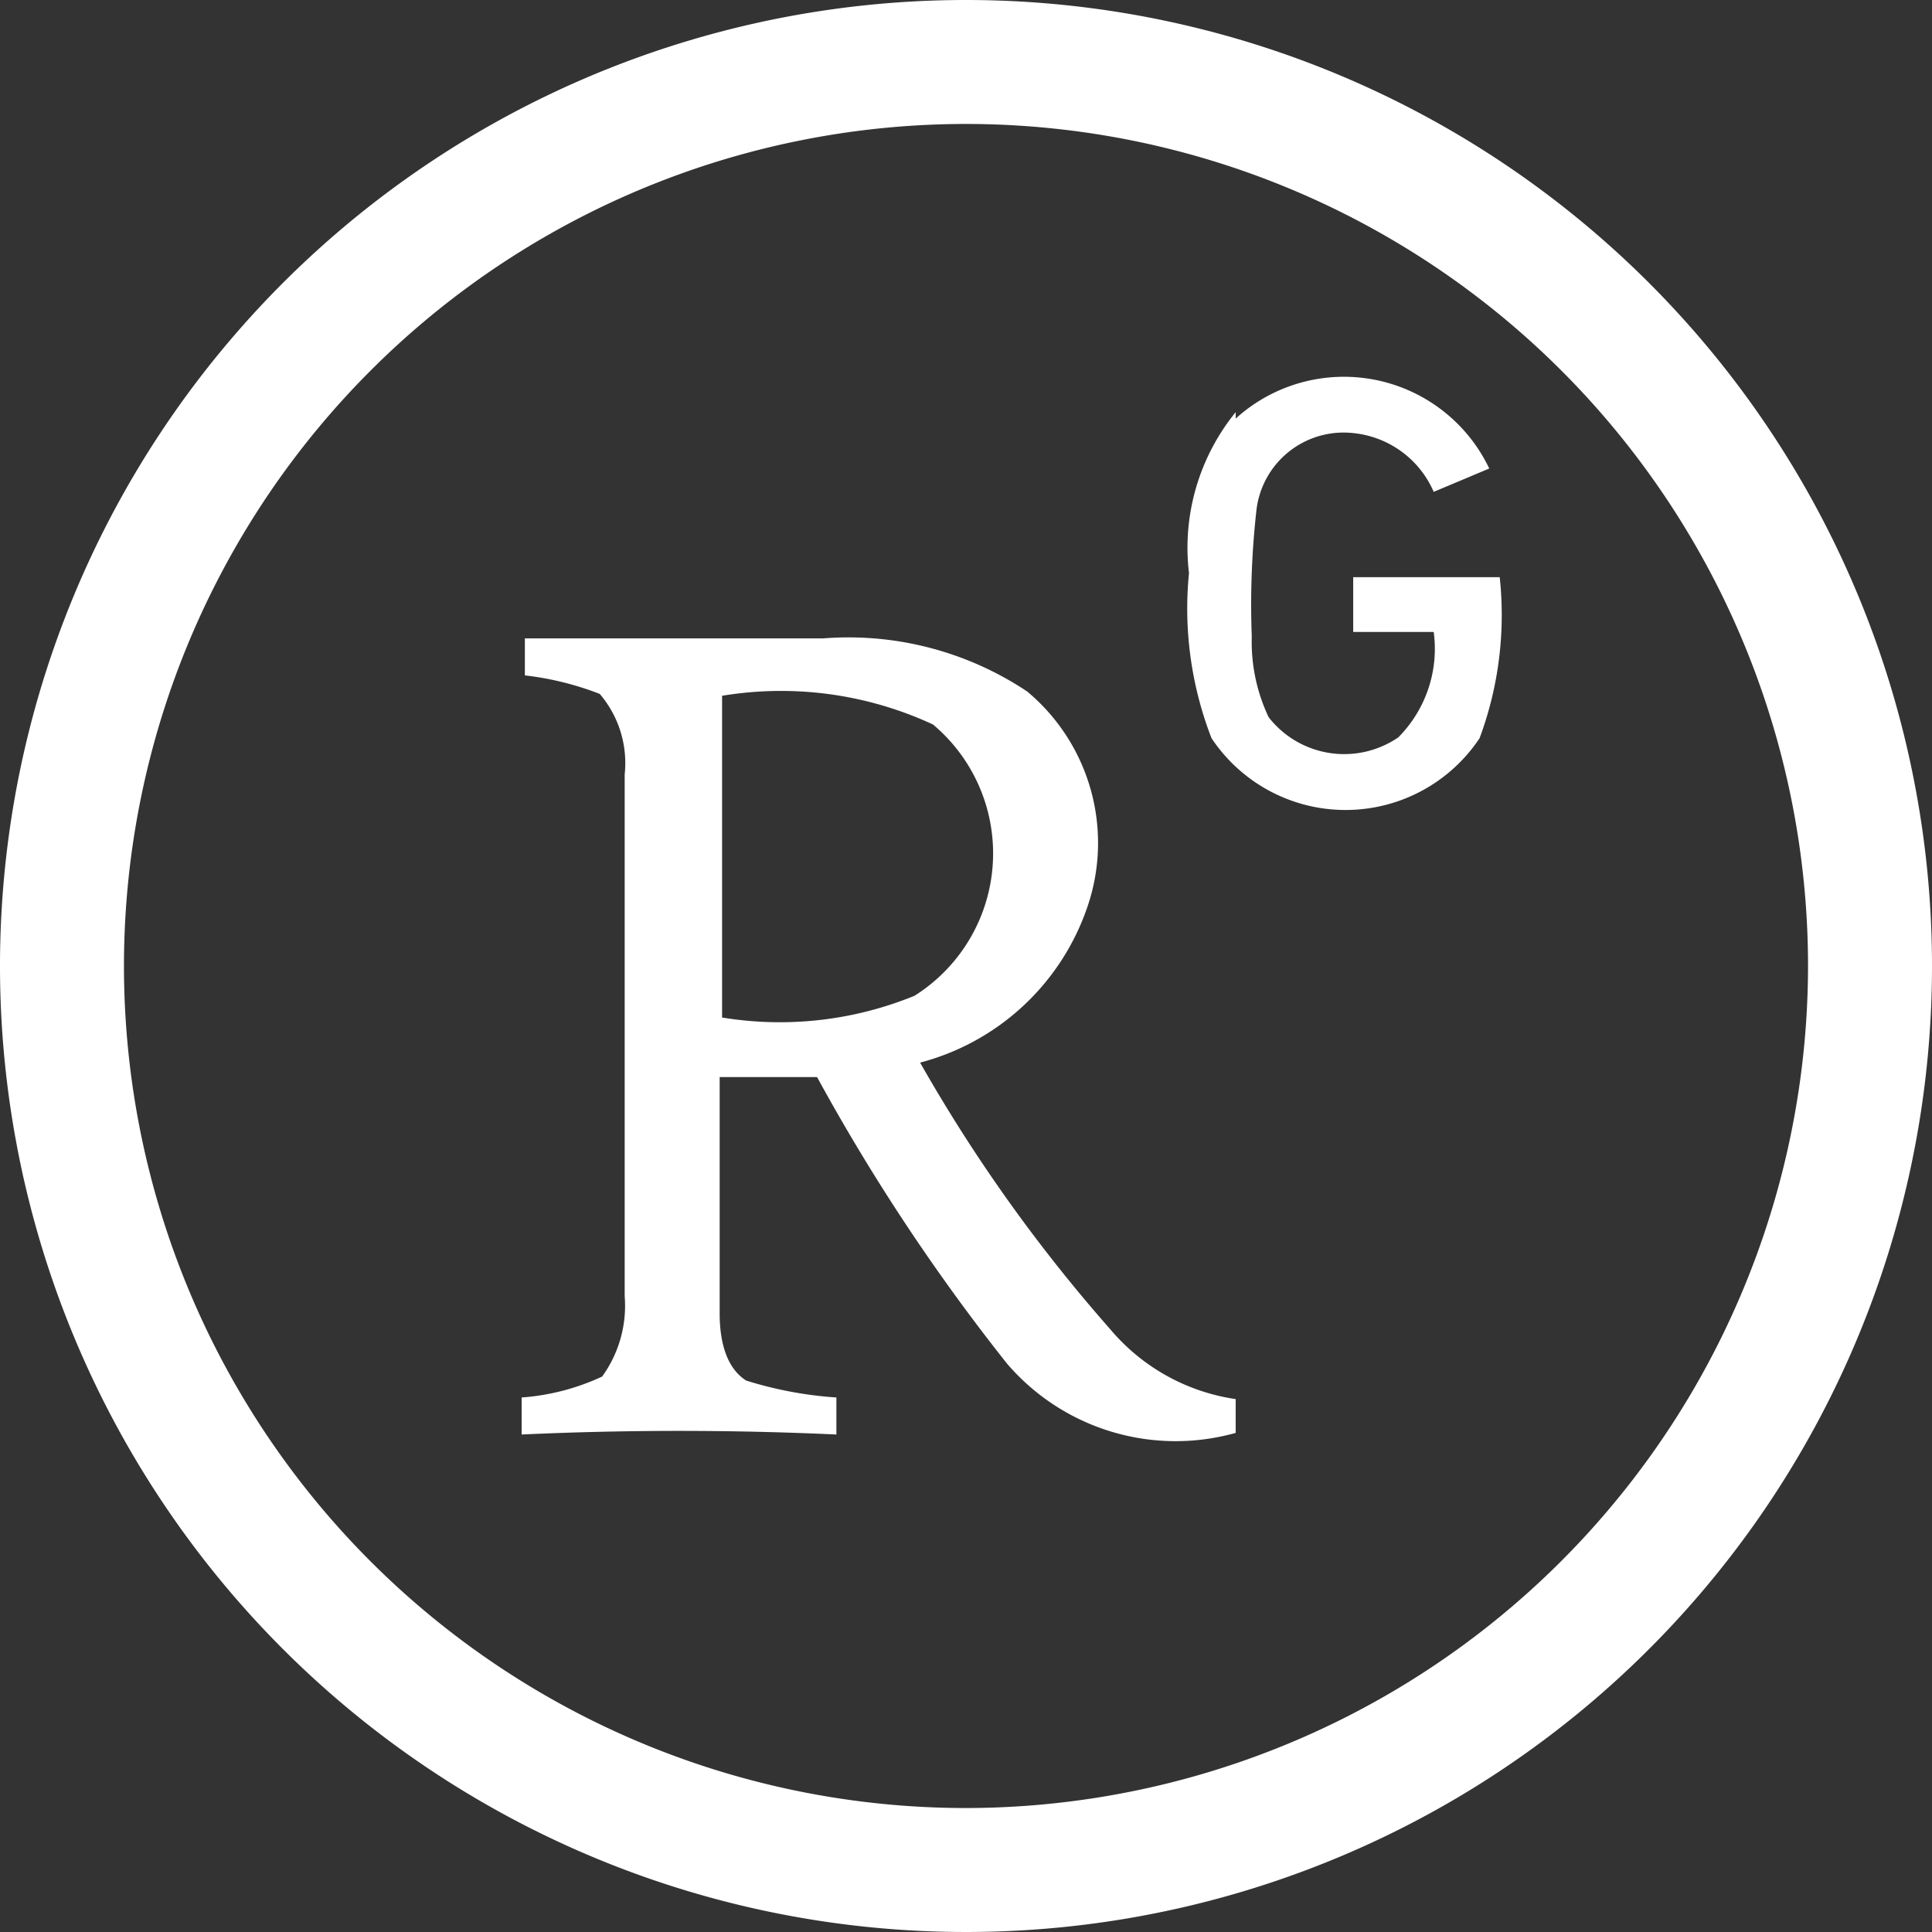
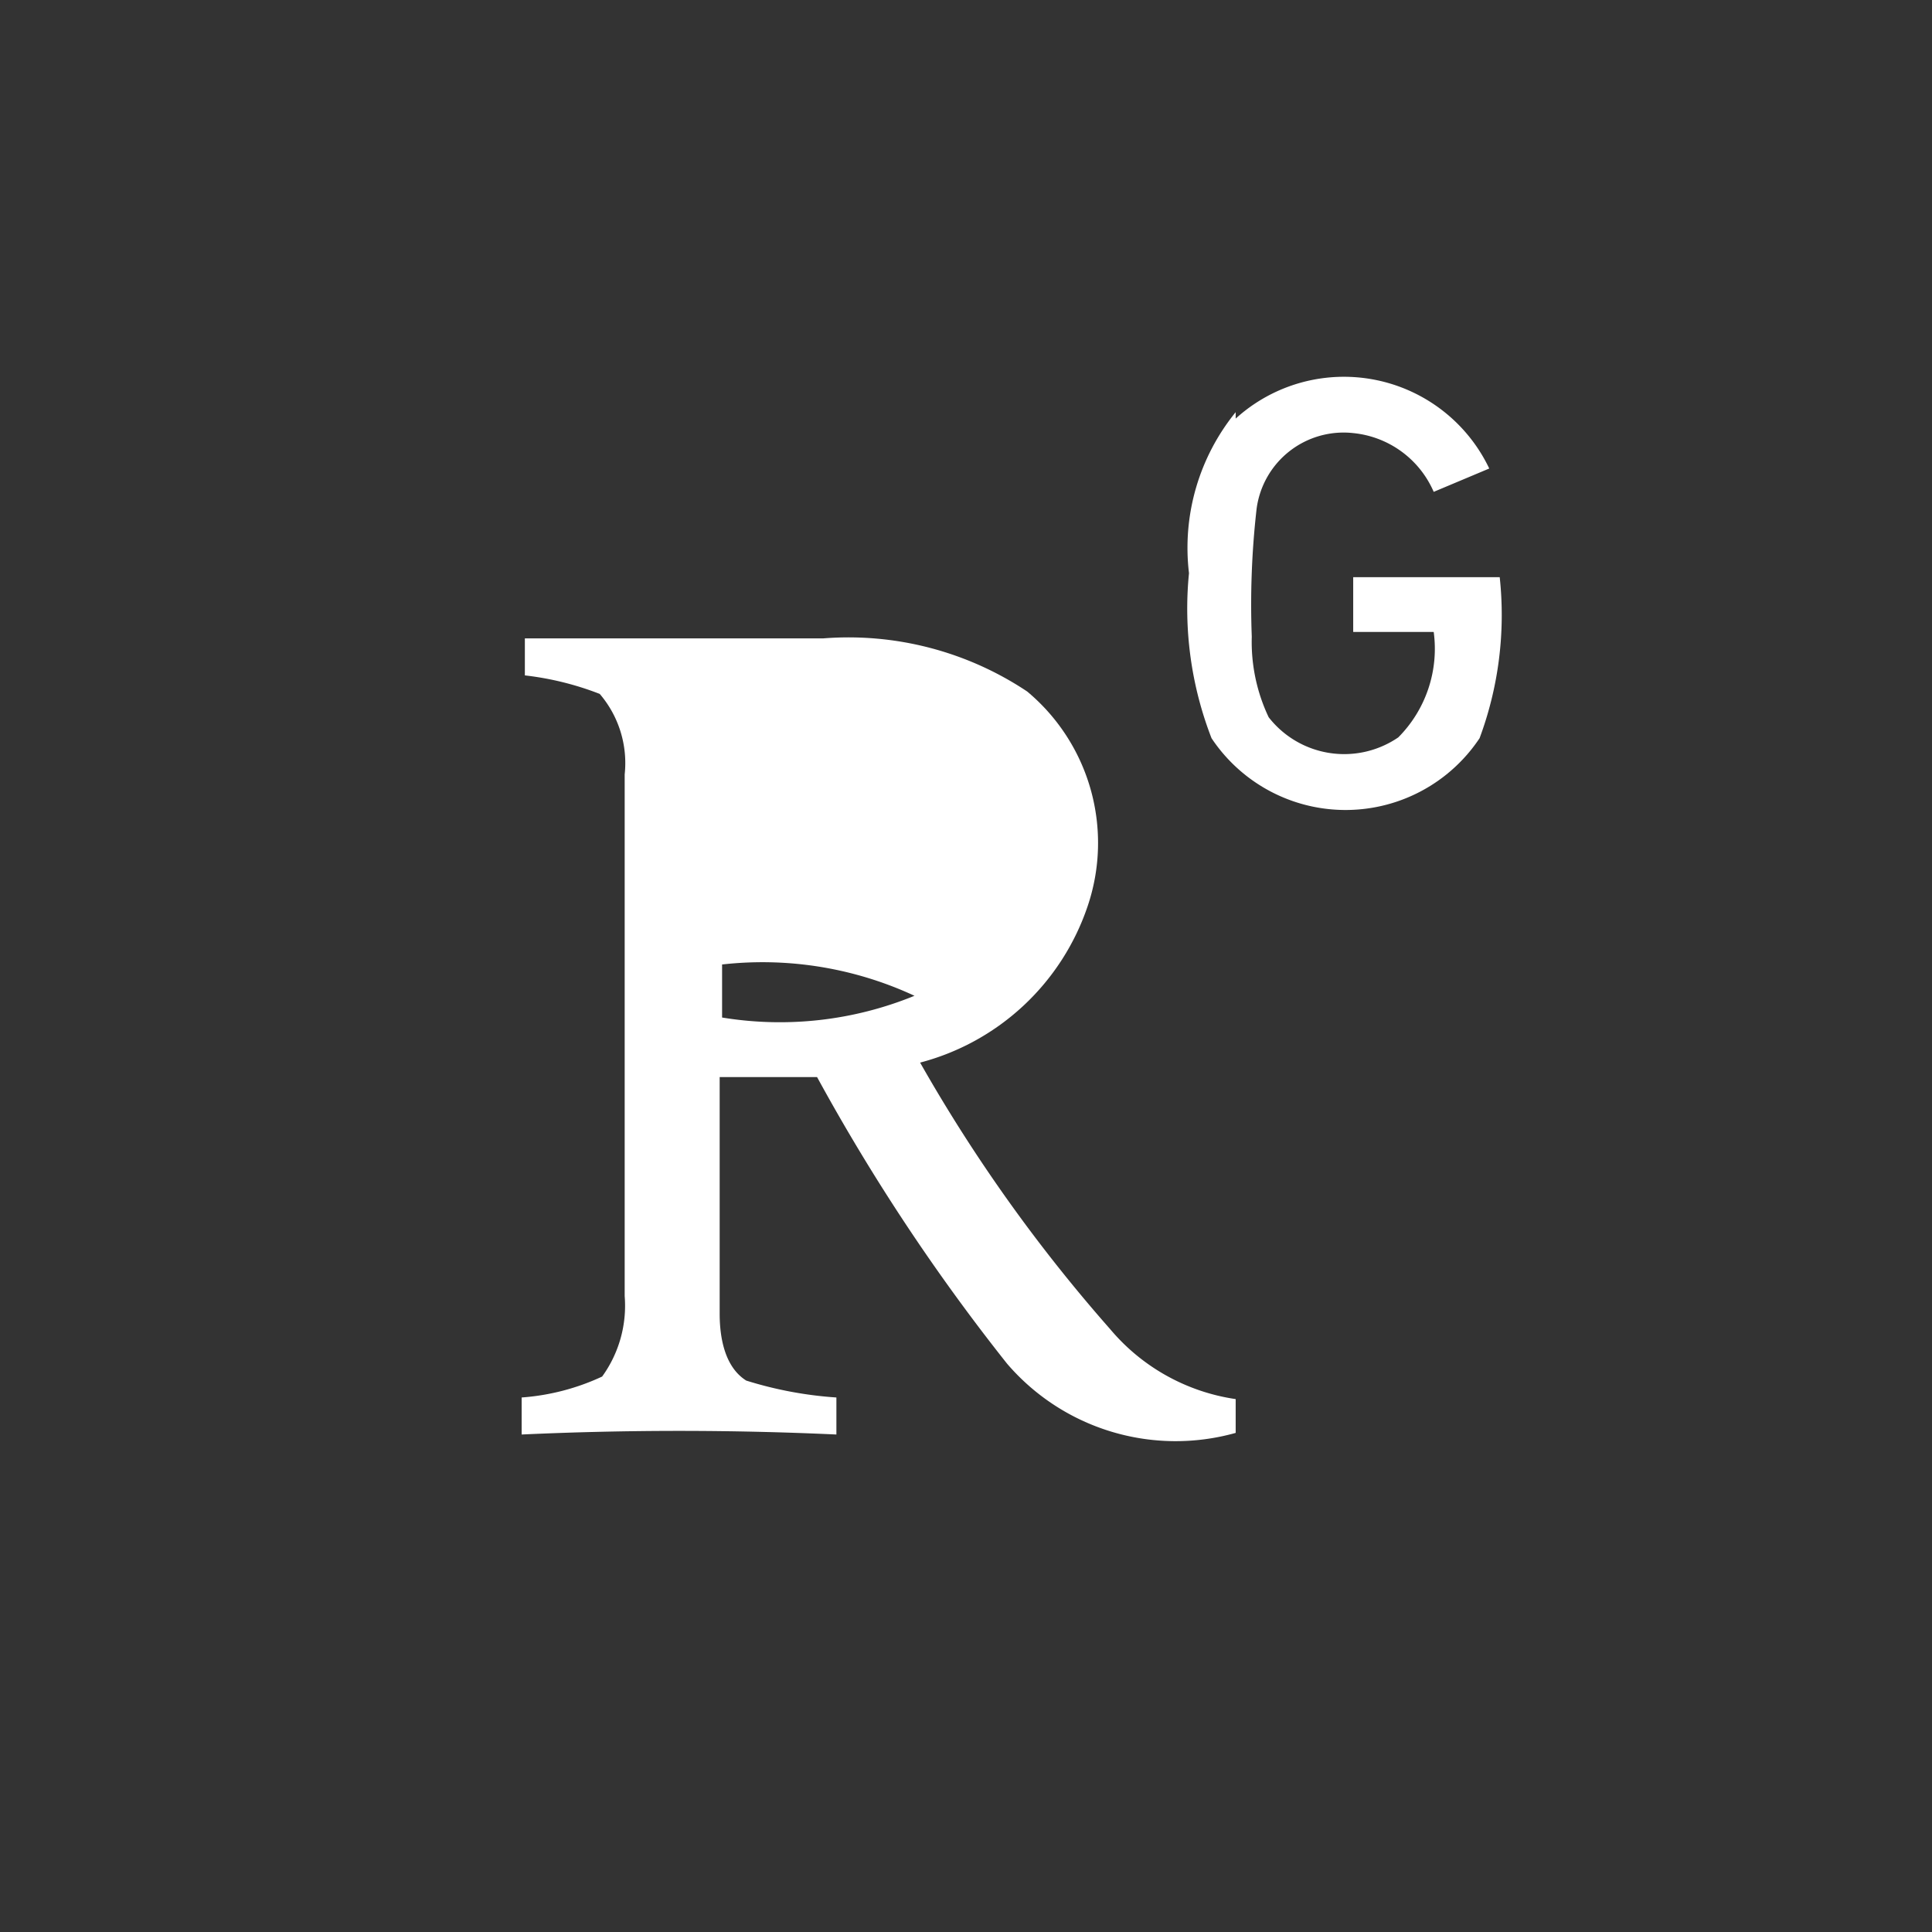
<svg xmlns="http://www.w3.org/2000/svg" viewBox="0 0 24 24">
  <rect x="0" y="0" width="24" height="24" fill="#333333" stroke="none" />
  <defs>
    <style>.cls-1{fill:#fff;}</style>
  </defs>
  <g id="Layer_2" data-name="Layer 2">
    <g id="Layer_2-2" data-name="Layer 2">
-       <path class="cls-1" d="M12,0A12,12,0,1,0,24,12,12,12,0,0,0,12,0Zm0,22.46A10.46,10.46,0,1,1,22.46,12,10.47,10.47,0,0,1,12,22.46Z" />
      <path class="cls-1" d="M15.35,5.2a2,2,0,0,1,3.15.62l-.69.29a1.22,1.22,0,0,0-1-.73,1.09,1.09,0,0,0-1.2.94,10.52,10.52,0,0,0-.06,1.59,2.18,2.18,0,0,0,.21,1,1.19,1.19,0,0,0,1.61.25,1.56,1.56,0,0,0,.44-1.31h-1c0-.23,0-.45,0-.68h1.82a4.39,4.39,0,0,1-.25,2,2,2,0,0,1-3.33,0,4.45,4.45,0,0,1-.28-2.05,2.67,2.67,0,0,1,.58-2" />
-       <path class="cls-1" d="M6.48,7.93c1.25,0,2.5,0,3.75,0a4,4,0,0,1,2.53.66,2.45,2.45,0,0,1,.75,2.67,3,3,0,0,1-2.08,1.94,19.71,19.71,0,0,0,2.36,3.31,2.51,2.51,0,0,0,1.56.87c0,.14,0,.28,0,.42a2.76,2.76,0,0,1-2.84-.86,25,25,0,0,1-2.36-3.56l-1.21,0c0,1,0,2,0,2.94,0,.29.06.66.33.83a4.81,4.81,0,0,0,1.12.21v.46c-1.3-.06-2.61-.06-3.91,0v-.46a2.85,2.85,0,0,0,1-.26,1.5,1.5,0,0,0,.28-1V9.62a1.32,1.32,0,0,0-.31-1,3.73,3.73,0,0,0-.93-.23V7.93m2.45.71c0,1.32,0,2.64,0,4a4.42,4.42,0,0,0,2.39-.27A2.09,2.09,0,0,0,11.59,9a4.48,4.48,0,0,0-2.66-.35" />
+       <path class="cls-1" d="M6.48,7.93c1.25,0,2.5,0,3.75,0a4,4,0,0,1,2.53.66,2.45,2.45,0,0,1,.75,2.67,3,3,0,0,1-2.08,1.94,19.71,19.71,0,0,0,2.36,3.31,2.51,2.51,0,0,0,1.56.87c0,.14,0,.28,0,.42a2.76,2.76,0,0,1-2.84-.86,25,25,0,0,1-2.36-3.56l-1.21,0c0,1,0,2,0,2.94,0,.29.06.66.33.83a4.81,4.81,0,0,0,1.12.21v.46c-1.3-.06-2.61-.06-3.91,0v-.46a2.85,2.85,0,0,0,1-.26,1.5,1.5,0,0,0,.28-1V9.62a1.32,1.32,0,0,0-.31-1,3.73,3.73,0,0,0-.93-.23V7.93m2.45.71c0,1.32,0,2.64,0,4a4.42,4.42,0,0,0,2.39-.27a4.48,4.48,0,0,0-2.66-.35" />
    </g>
  </g>
</svg>